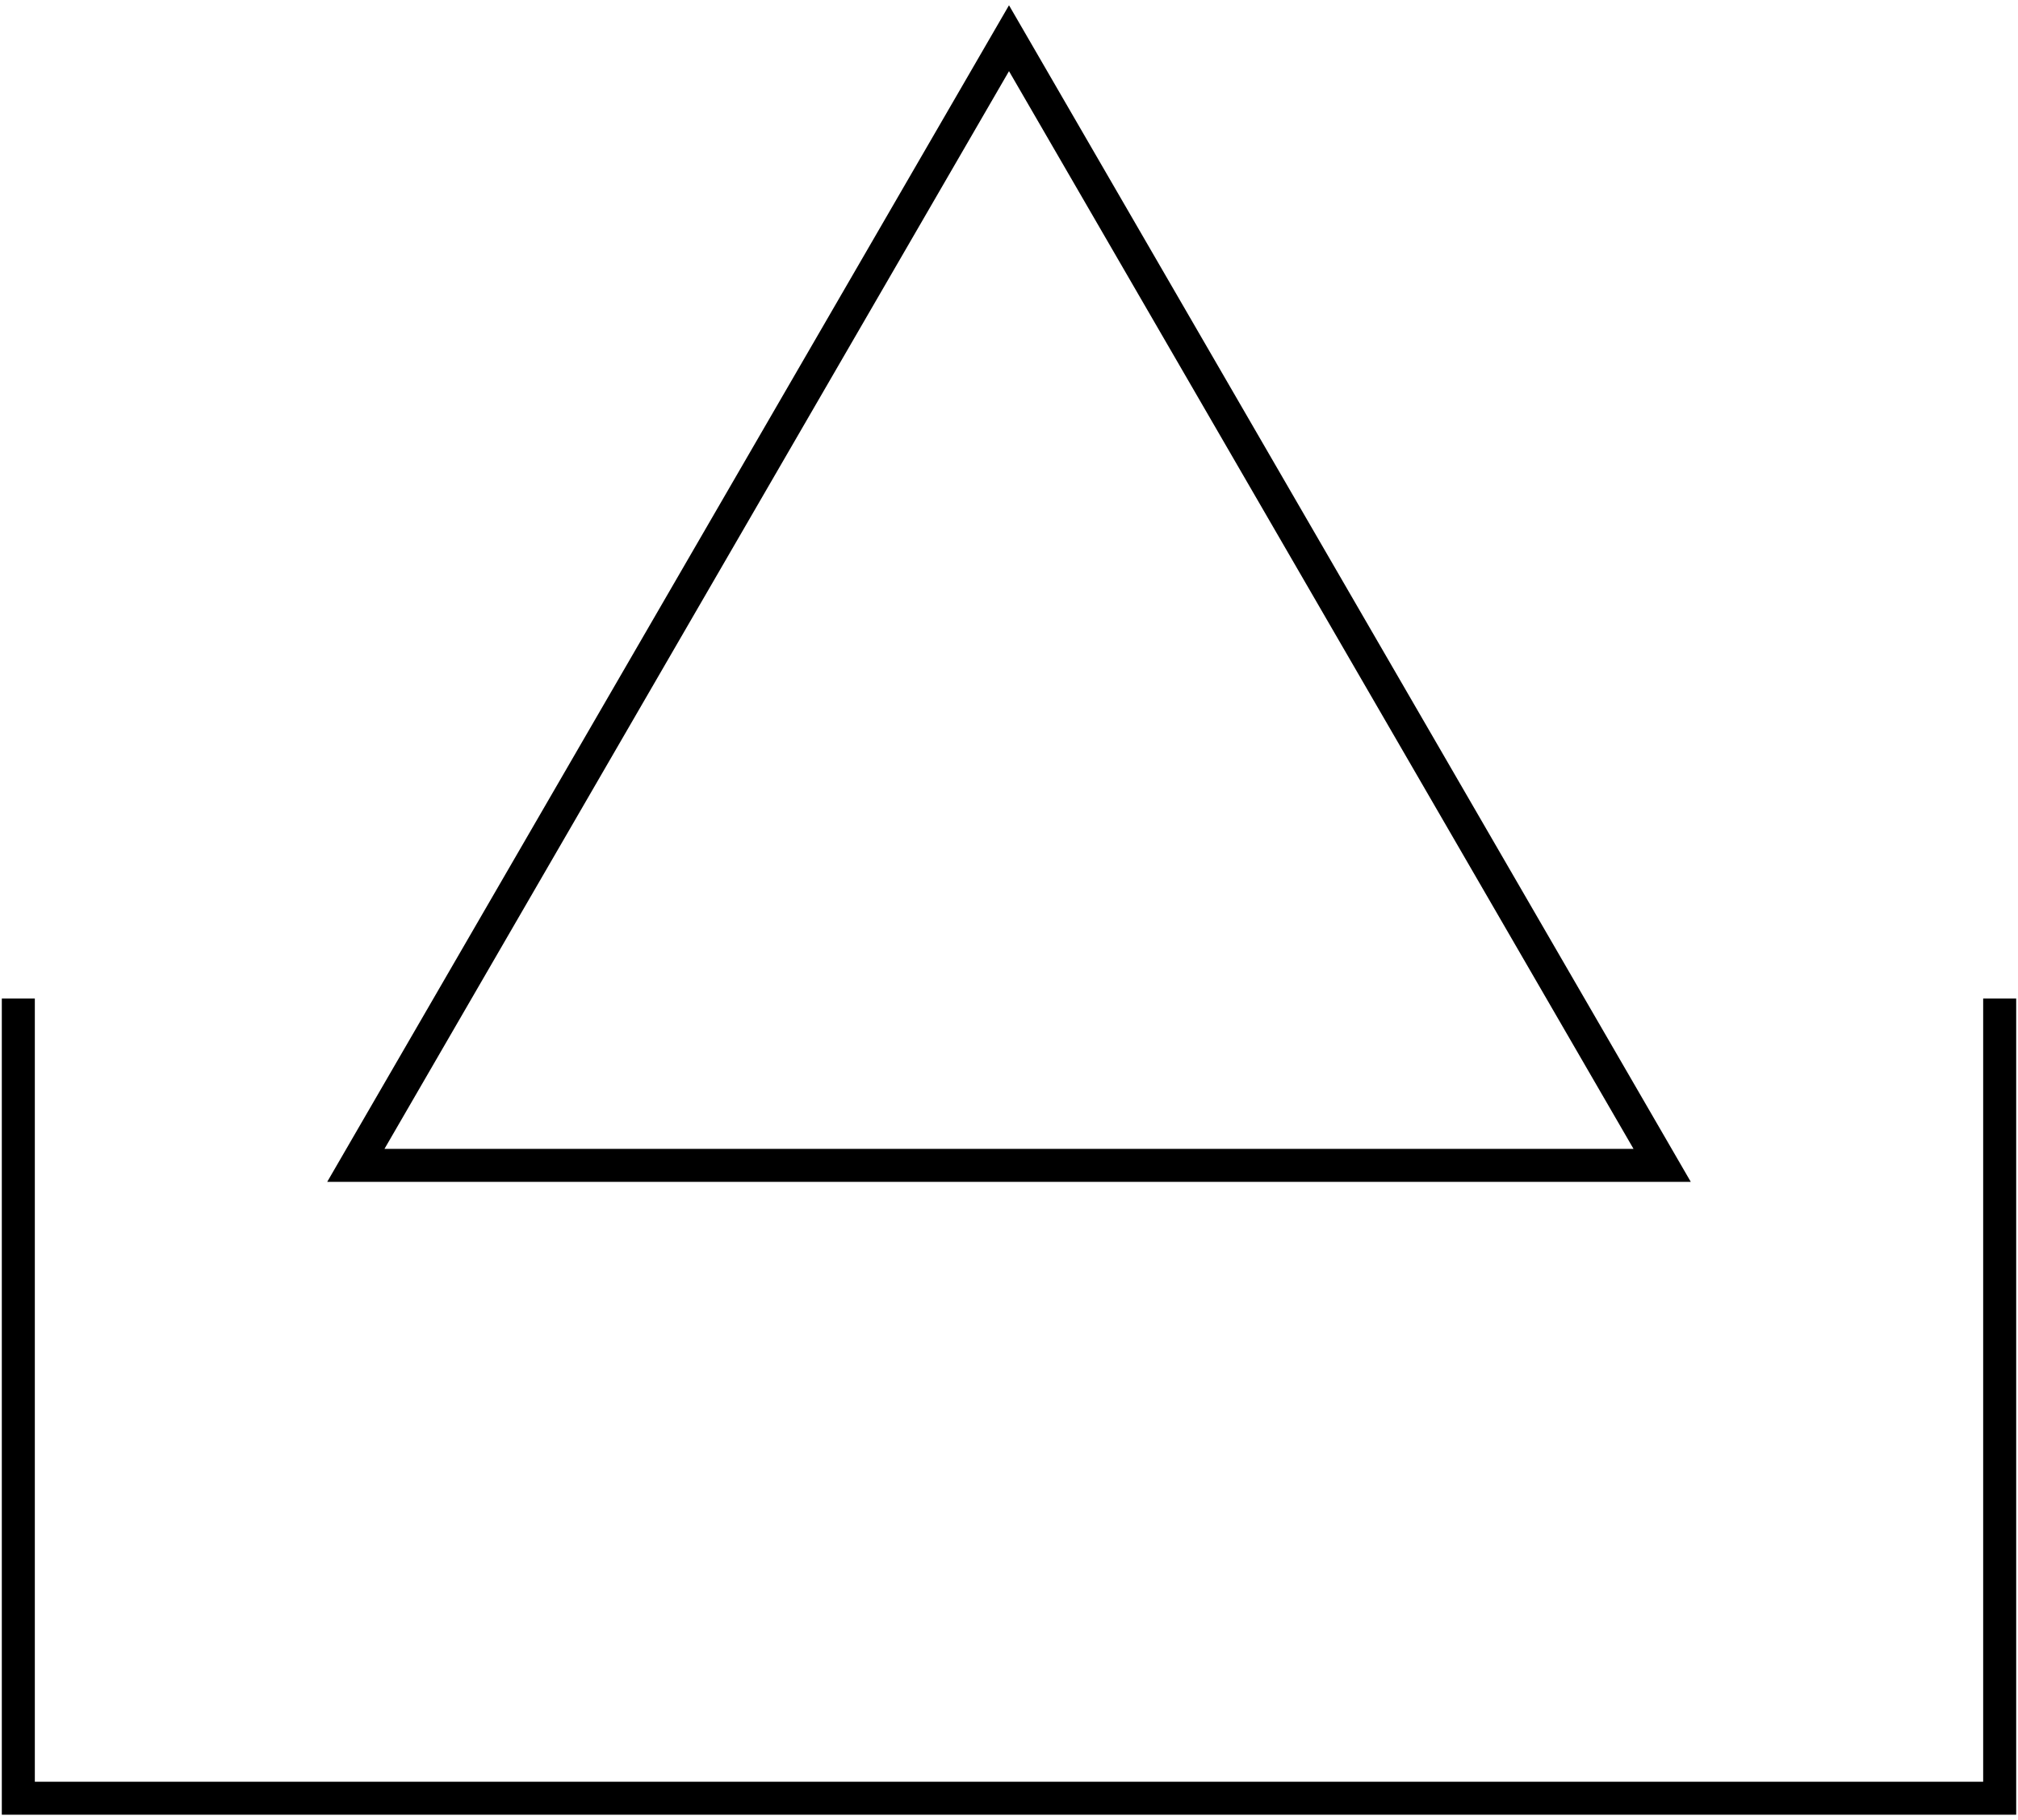
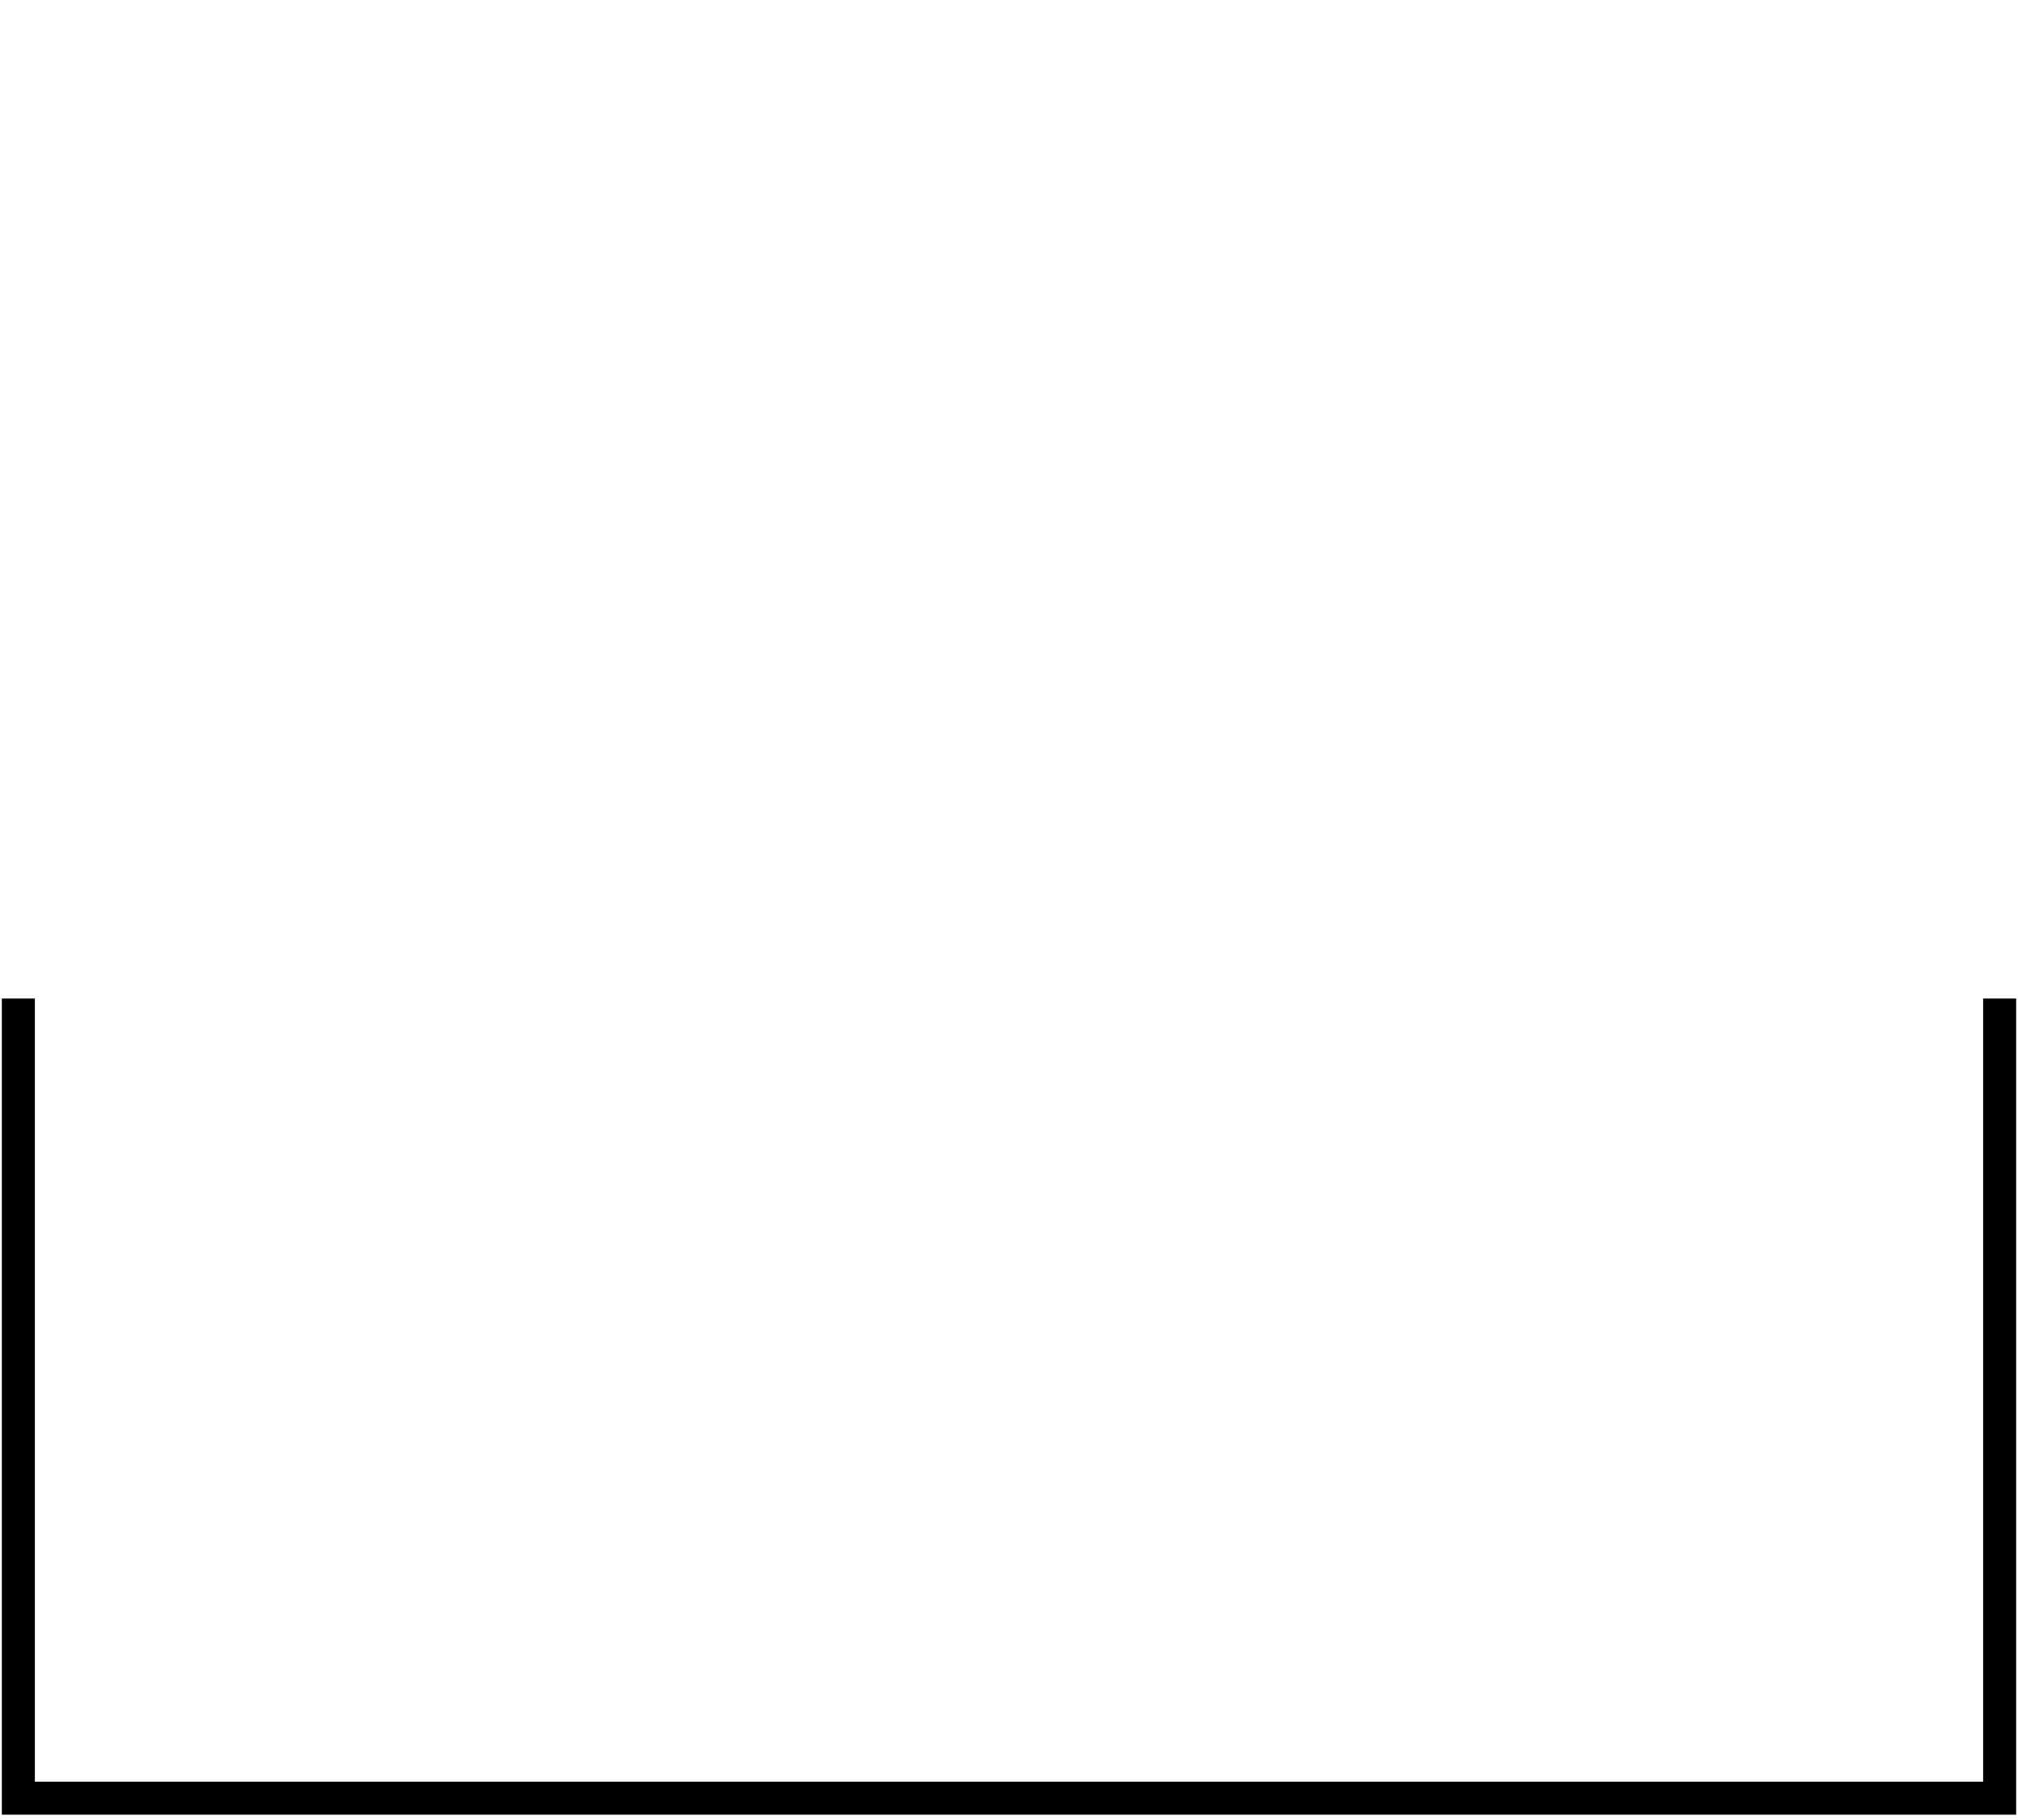
<svg xmlns="http://www.w3.org/2000/svg" width="296" height="267" viewBox="0 0 296 267" fill="none">
-   <path d="M47.996 173.375H248.004L148 0.773L47.996 173.375ZM56.395 168.537L148 10.438L239.605 168.537H56.395Z" fill="black" />
  <path d="M0.266 146.488V266.216H295.734V146.488H290.891V261.379H5.109V146.488H0.266Z" fill="black" />
</svg>